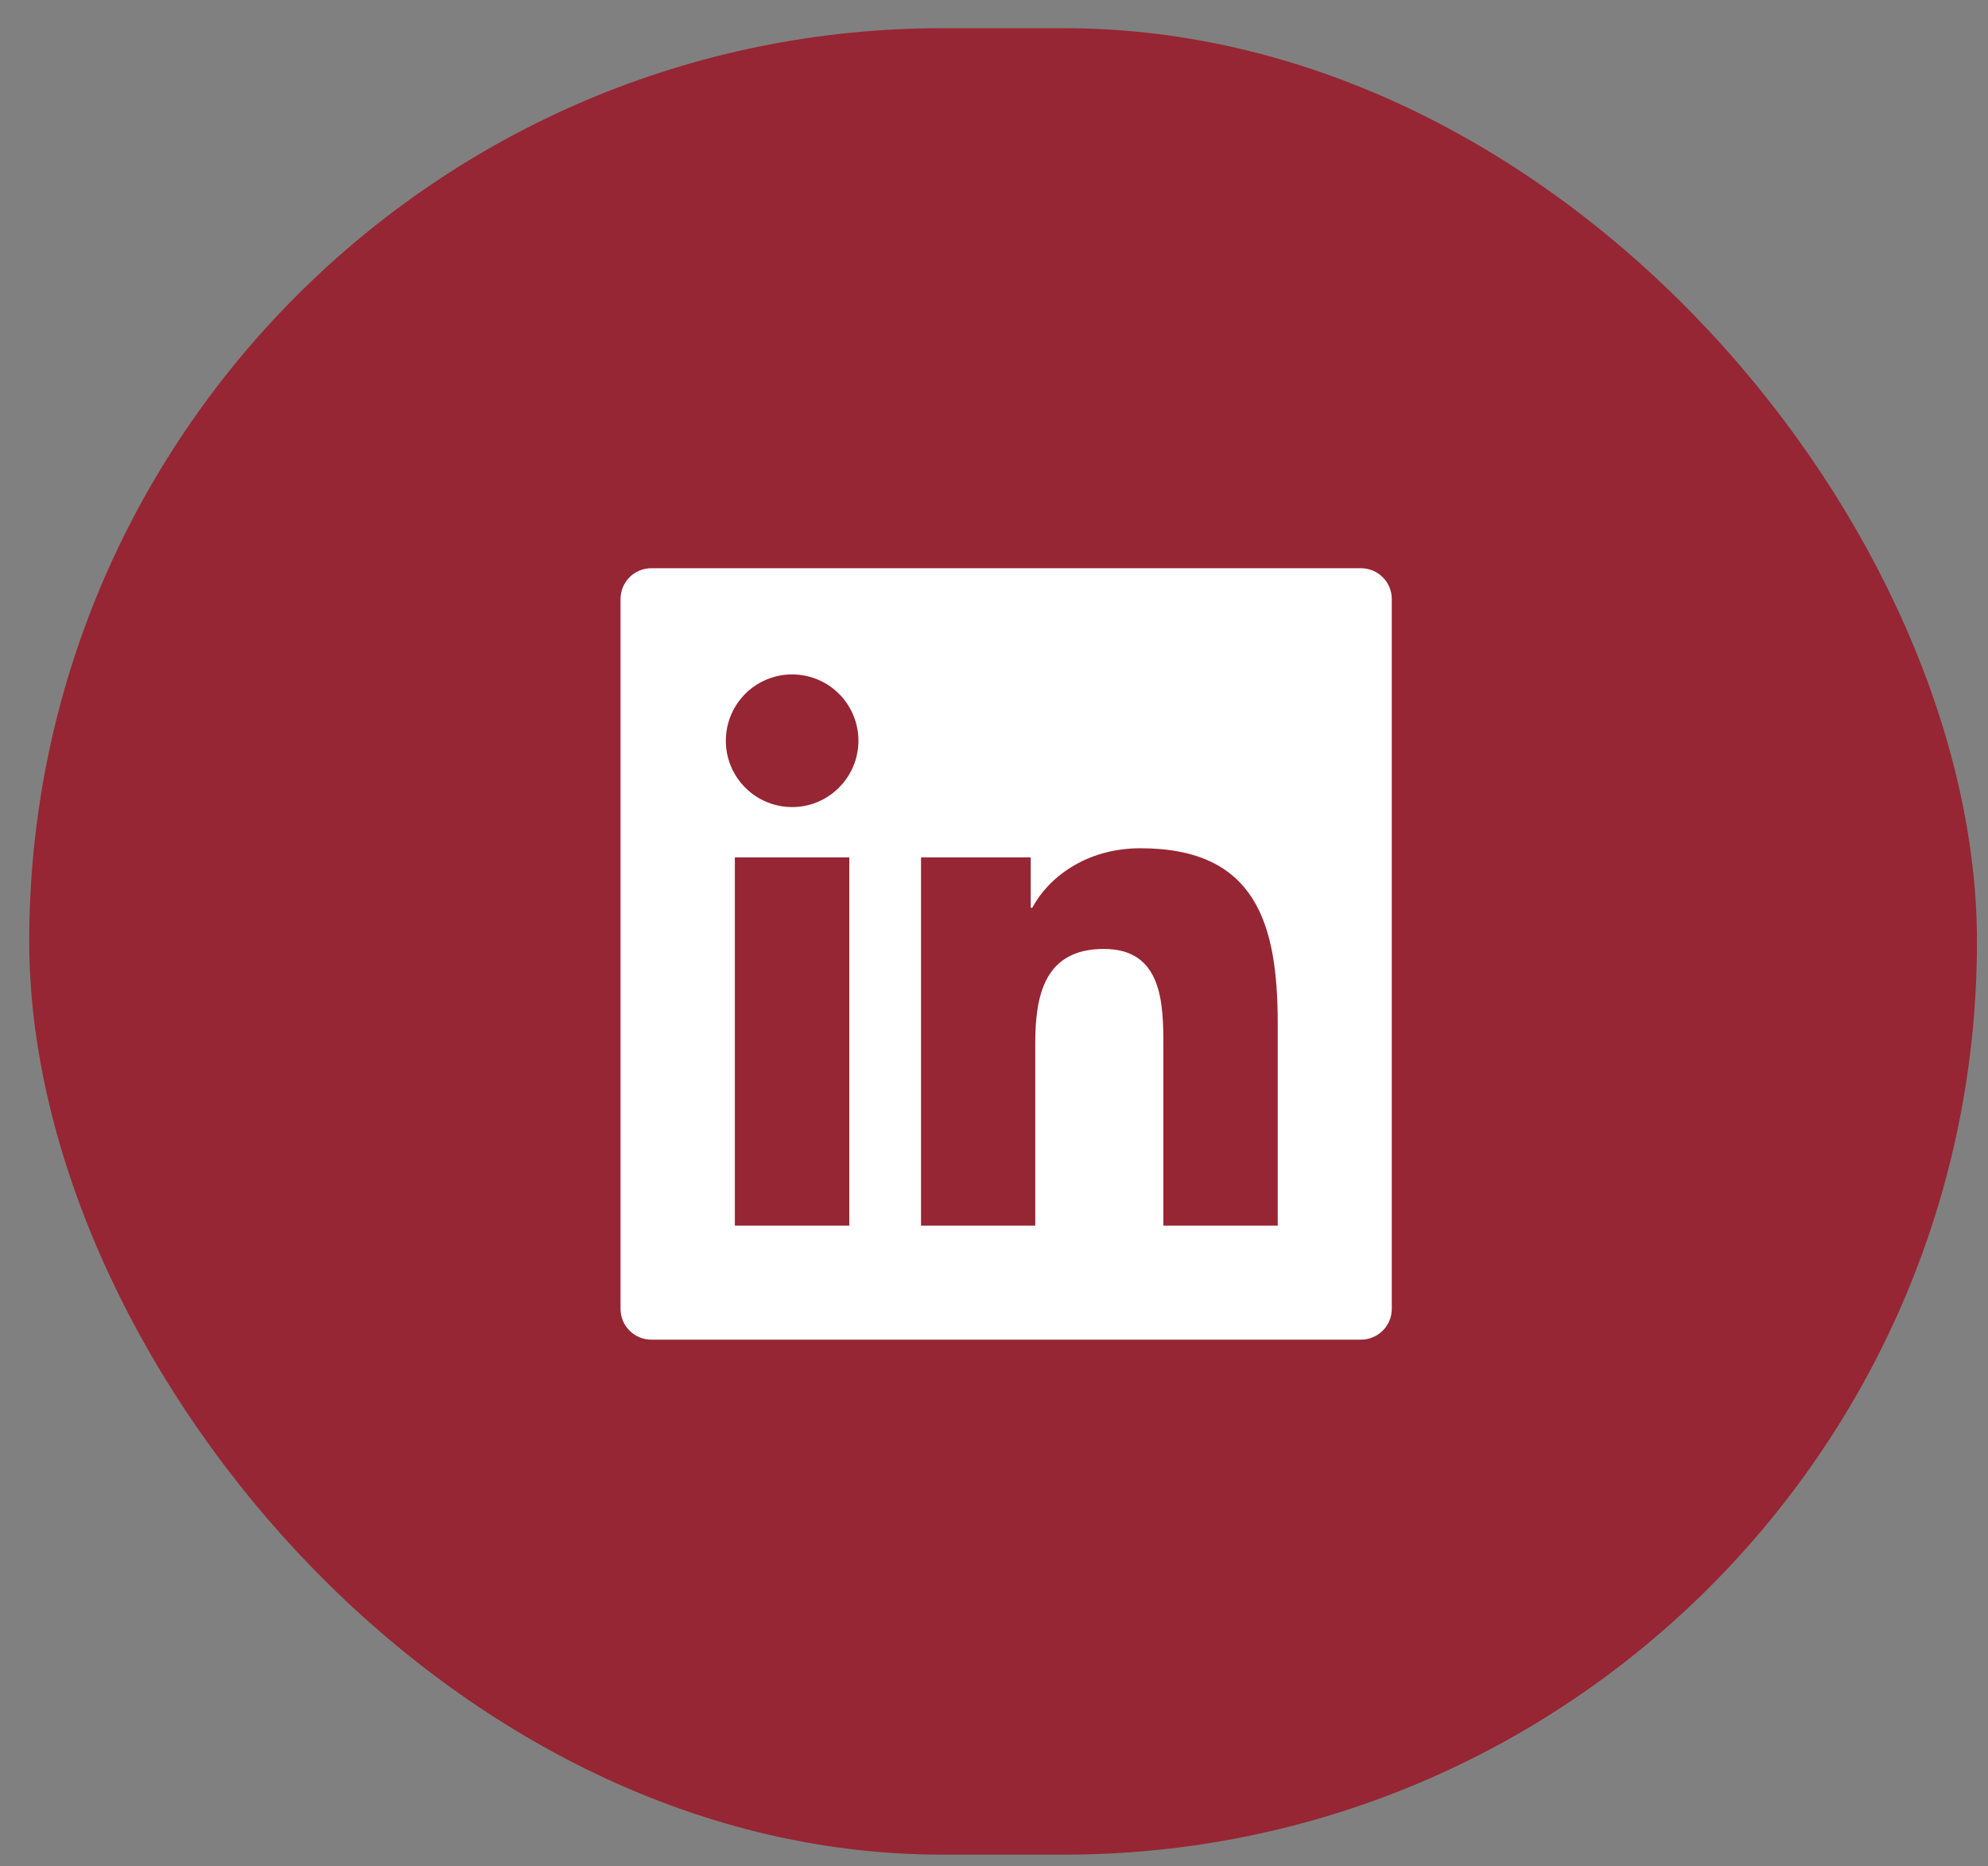
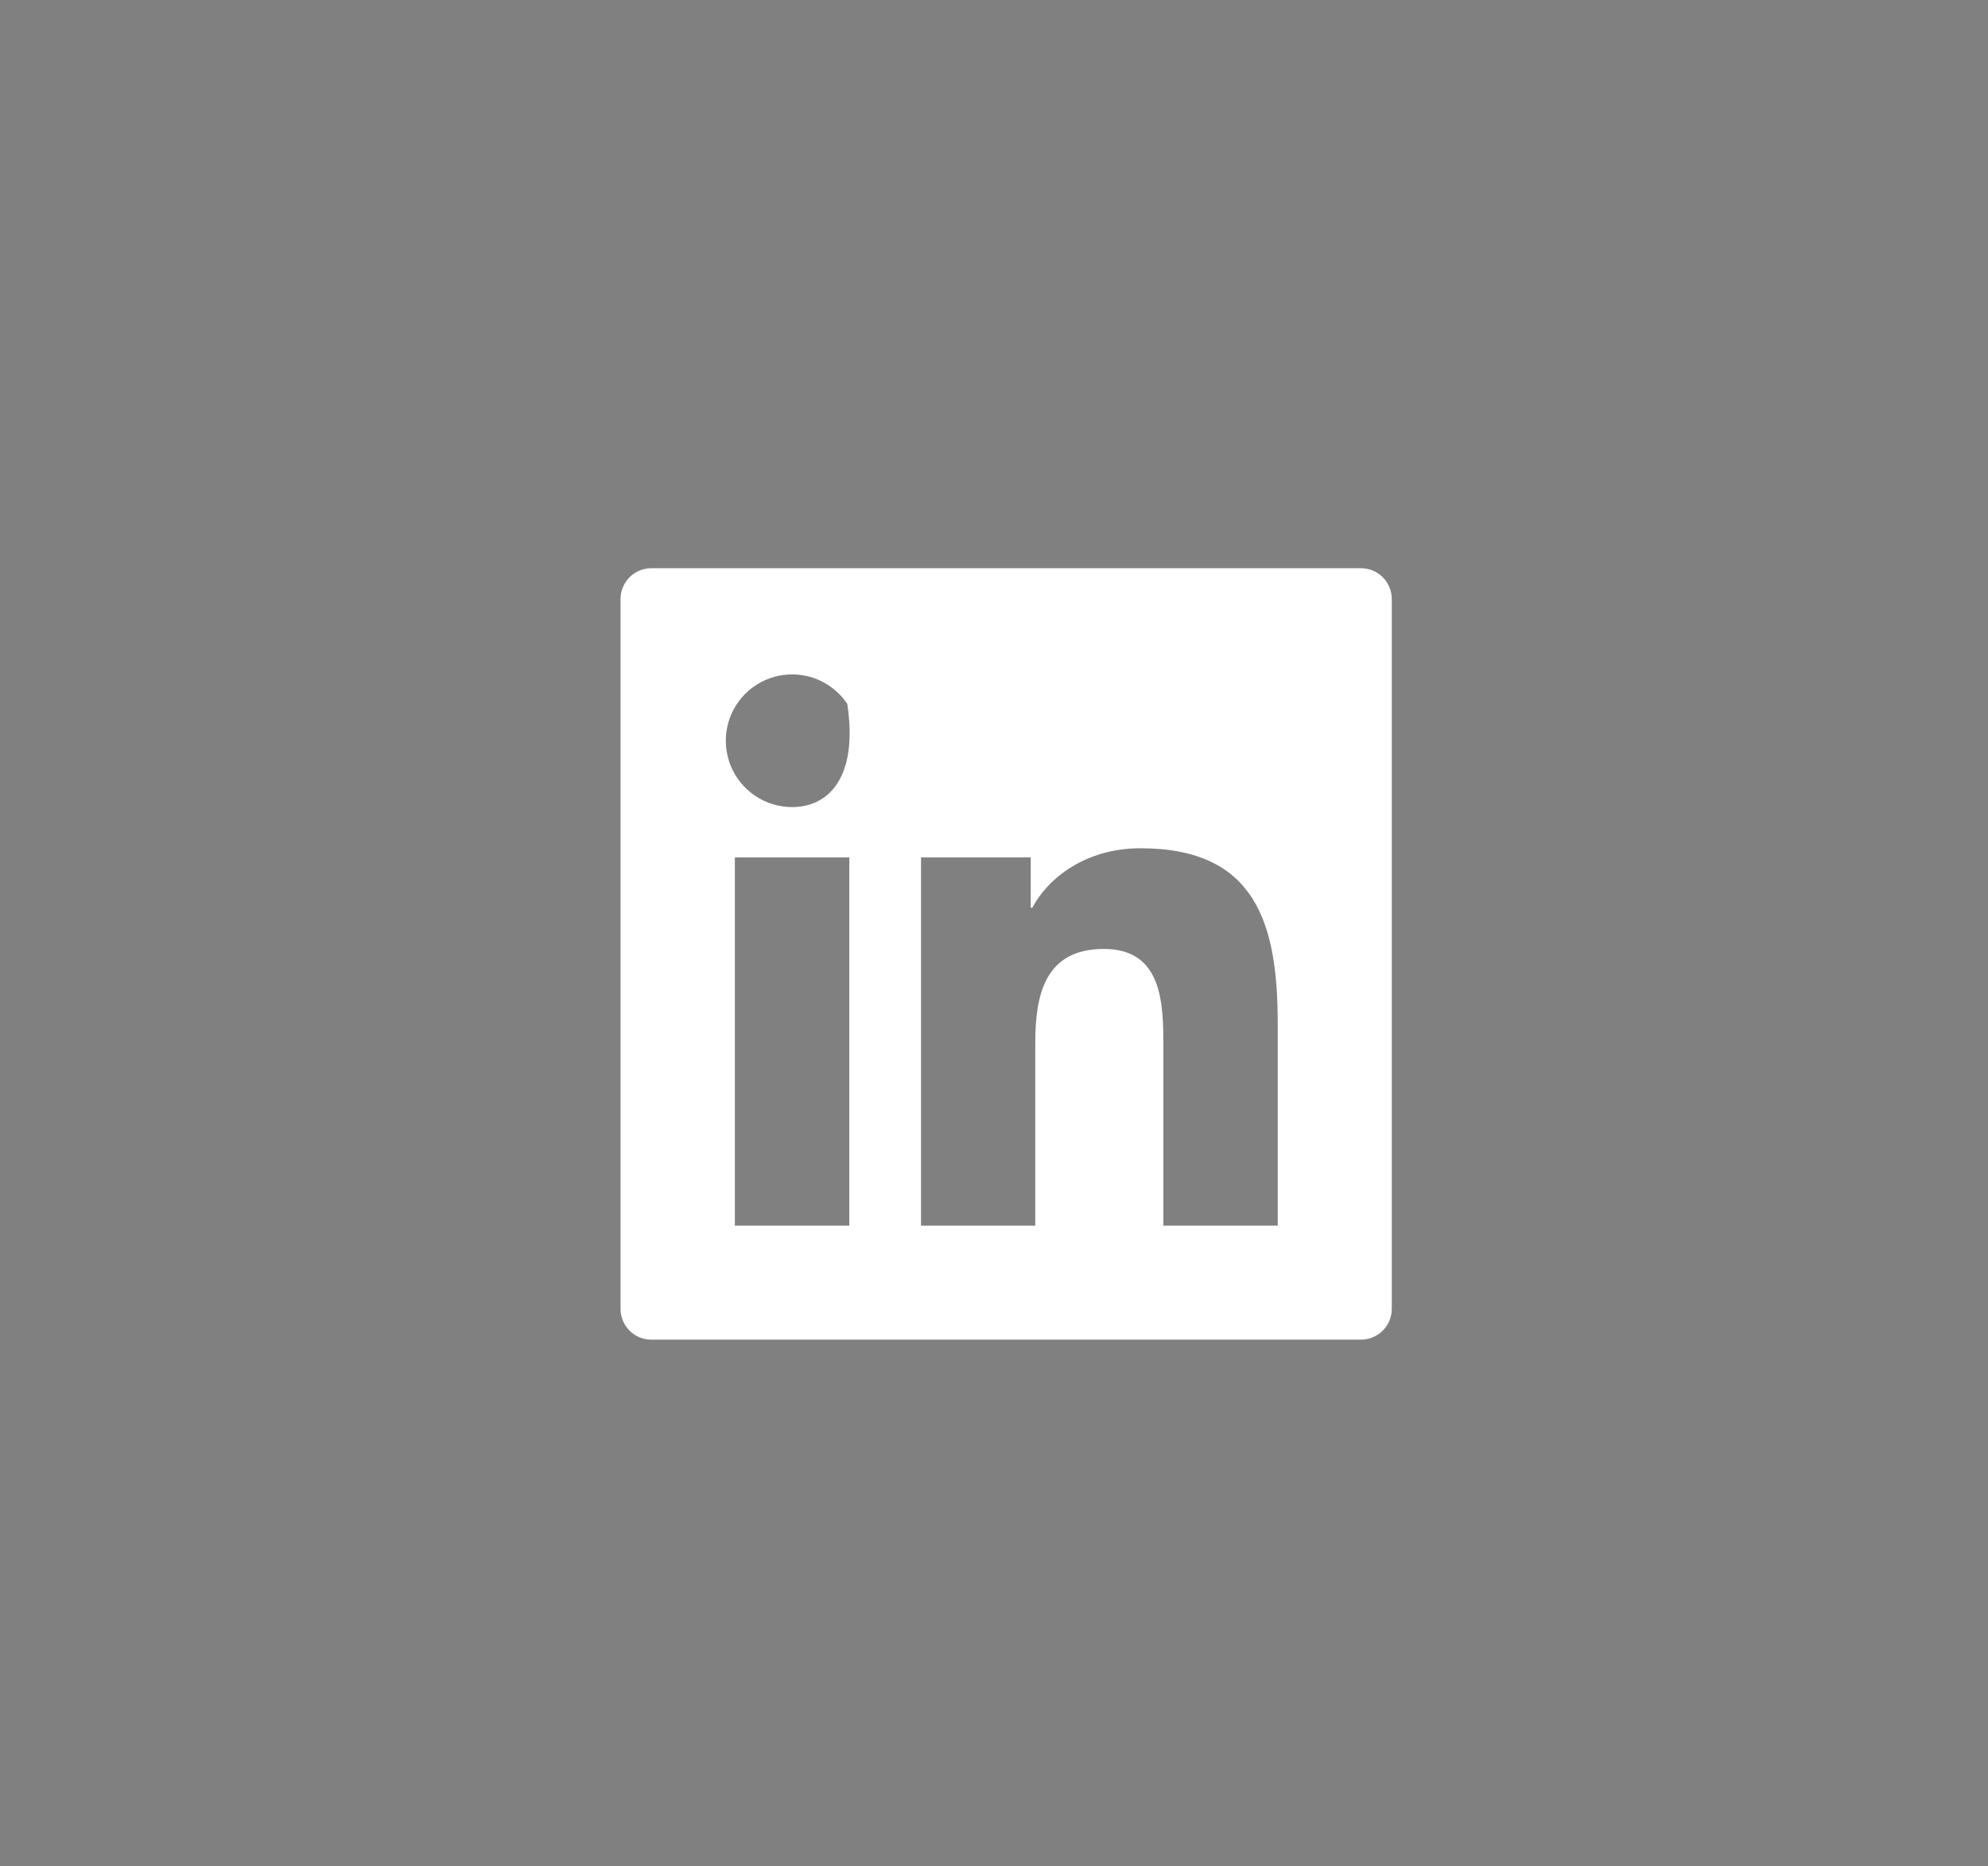
<svg xmlns="http://www.w3.org/2000/svg" width="65" height="61" viewBox="0 0 65 61" fill="none">
  <rect x="0" y="0" width="65" height="61" fill="#808080" stroke="none" />
-   <rect x="0.956" y="0.922" width="63.683" height="59.703" rx="29.851" fill="#962633" />
-   <path d="M44.497 18.574H21.297C20.739 18.574 20.289 19.025 20.289 19.583V42.783C20.289 43.34 20.739 43.791 21.297 43.791H44.497C45.055 43.791 45.506 43.34 45.506 42.783V19.583C45.506 19.025 45.055 18.574 44.497 18.574ZM27.769 40.062H24.027V28.027H27.769V40.062ZM25.9 26.382C25.471 26.382 25.051 26.255 24.695 26.017C24.338 25.778 24.06 25.439 23.896 25.043C23.732 24.647 23.689 24.211 23.773 23.79C23.856 23.37 24.063 22.983 24.366 22.68C24.669 22.377 25.056 22.17 25.477 22.086C25.897 22.003 26.333 22.046 26.73 22.21C27.126 22.374 27.465 22.652 27.703 23.009C27.941 23.365 28.068 23.784 28.068 24.213C28.065 25.411 27.094 26.382 25.9 26.382ZM41.777 40.062H38.038V34.209C38.038 32.812 38.013 31.019 36.094 31.019C34.149 31.019 33.849 32.538 33.849 34.108V40.062H30.114V28.027H33.701V29.673H33.752C34.25 28.727 35.469 27.728 37.291 27.728C41.08 27.728 41.777 30.221 41.777 33.462V40.062Z" fill="white" />
+   <path d="M44.497 18.574H21.297C20.739 18.574 20.289 19.025 20.289 19.583V42.783C20.289 43.34 20.739 43.791 21.297 43.791H44.497C45.055 43.791 45.506 43.34 45.506 42.783V19.583C45.506 19.025 45.055 18.574 44.497 18.574ZM27.769 40.062H24.027V28.027H27.769V40.062ZM25.9 26.382C25.471 26.382 25.051 26.255 24.695 26.017C24.338 25.778 24.06 25.439 23.896 25.043C23.732 24.647 23.689 24.211 23.773 23.79C23.856 23.37 24.063 22.983 24.366 22.68C24.669 22.377 25.056 22.17 25.477 22.086C25.897 22.003 26.333 22.046 26.73 22.21C27.126 22.374 27.465 22.652 27.703 23.009C28.065 25.411 27.094 26.382 25.9 26.382ZM41.777 40.062H38.038V34.209C38.038 32.812 38.013 31.019 36.094 31.019C34.149 31.019 33.849 32.538 33.849 34.108V40.062H30.114V28.027H33.701V29.673H33.752C34.25 28.727 35.469 27.728 37.291 27.728C41.08 27.728 41.777 30.221 41.777 33.462V40.062Z" fill="white" />
</svg>